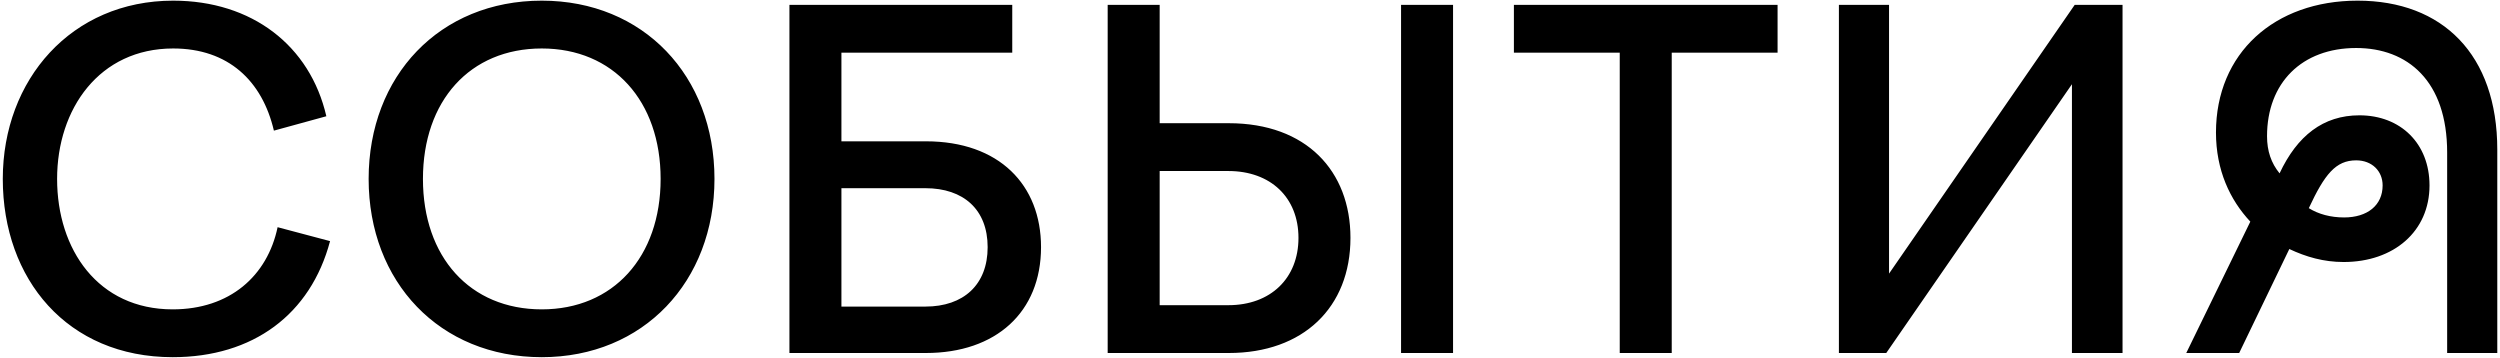
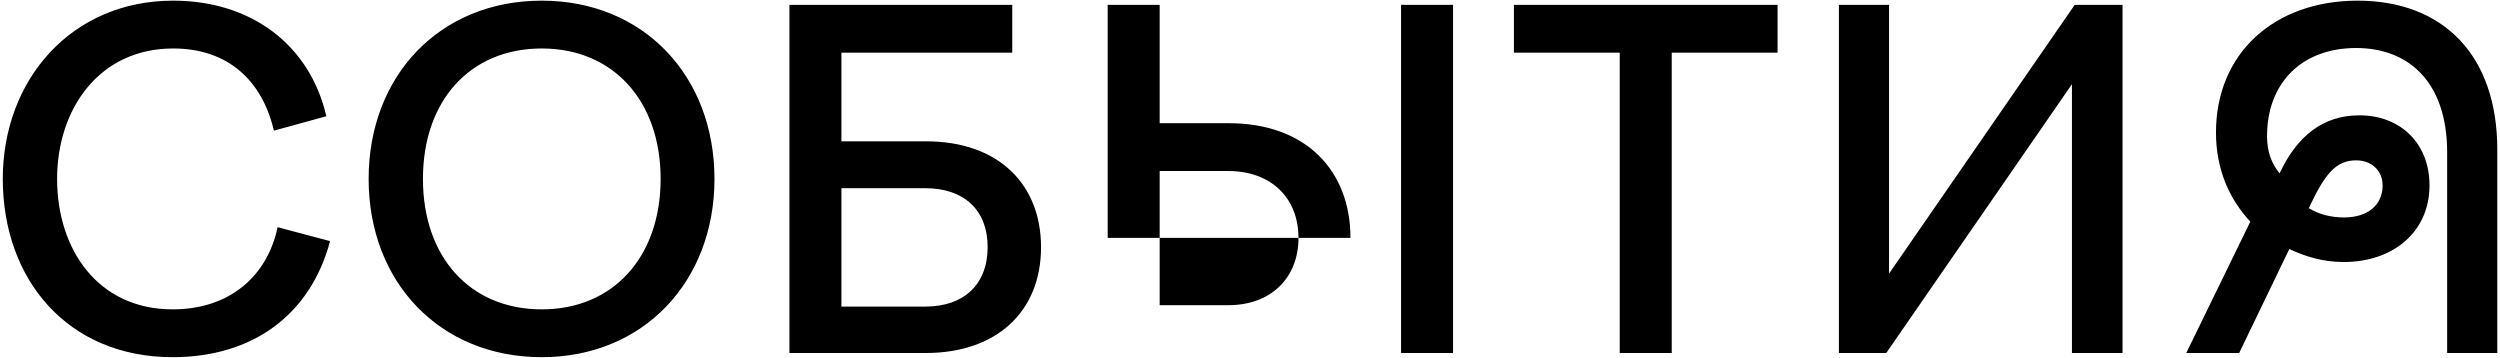
<svg xmlns="http://www.w3.org/2000/svg" width="517" height="74" viewBox="0 0 517 74" fill="none">
-   <path d="M0.577 37C0.577 16.456 14.785 0.136 35.809 0.136C52.129 0.136 64.129 9.448 67.489 24.04L56.641 27.016C54.241 16.744 47.233 10.024 35.809 10.024C20.545 10.024 11.809 22.504 11.809 37C11.809 51.592 20.257 63.976 35.713 63.976C47.521 63.976 55.297 57.064 57.409 46.984L68.257 49.864C64.225 65.032 52.321 73.864 35.713 73.864C13.921 73.864 0.577 57.736 0.577 37ZM76.233 37C76.233 15.688 90.921 0.136 112.041 0.136C133.065 0.136 147.753 15.688 147.753 37C147.753 58.216 133.065 73.864 112.041 73.864C90.921 73.864 76.233 58.312 76.233 37ZM136.617 37C136.617 20.872 126.825 10.024 112.041 10.024C97.161 10.024 87.465 20.872 87.465 37C87.465 53.128 97.161 63.976 112.041 63.976C126.825 63.976 136.617 53.128 136.617 37ZM163.254 73V1H209.334V10.888H174.006V29.224H191.478C206.646 29.224 215.286 38.248 215.286 51.112C215.286 64.552 205.974 73 191.478 73H163.254ZM191.382 38.92H174.006V63.4H191.382C199.254 63.4 204.246 58.888 204.246 51.112C204.246 43.336 199.254 38.92 191.382 38.92ZM229.067 73V1H239.819V25.48H254.123C270.155 25.48 279.275 35.368 279.275 49.192C279.275 63.592 269.483 73 254.123 73H229.067ZM289.739 73V1H300.491V73H289.739ZM254.027 35.368H239.819V63.112H254.027C262.763 63.112 268.523 57.544 268.523 49.192C268.523 40.84 262.763 35.368 254.027 35.368ZM334.962 73V10.888H313.074V1H367.602V10.888H345.714V73H334.962ZM380.285 73V1H390.653V56.584L429.053 1H438.941V73H428.477V17.416L390.077 73H380.285ZM516.439 73H506.071V31.528C506.071 16.744 497.911 9.928 487.255 9.928C476.023 9.928 468.823 17.128 468.823 28.168C468.823 31.24 469.687 33.736 471.415 35.848C475.063 28.072 480.439 23.848 487.927 23.848C496.471 23.848 502.423 29.704 502.423 38.344C502.423 47.848 495.031 54.184 484.663 54.184C480.535 54.184 476.887 53.128 473.431 51.496L463.063 73H452.119L465.367 45.832C461.143 41.32 458.263 35.176 458.263 27.4C458.263 10.984 470.359 0.136 487.543 0.136C505.111 0.136 516.439 11.272 516.439 30.952V73ZM487.255 33.16C483.031 33.16 480.727 36.04 477.463 43.048C479.479 44.296 481.975 44.968 484.759 44.968C489.559 44.968 492.727 42.472 492.727 38.344C492.727 35.368 490.519 33.16 487.255 33.16Z" fill="black" />
+   <path d="M0.577 37C0.577 16.456 14.785 0.136 35.809 0.136C52.129 0.136 64.129 9.448 67.489 24.04L56.641 27.016C54.241 16.744 47.233 10.024 35.809 10.024C20.545 10.024 11.809 22.504 11.809 37C11.809 51.592 20.257 63.976 35.713 63.976C47.521 63.976 55.297 57.064 57.409 46.984L68.257 49.864C64.225 65.032 52.321 73.864 35.713 73.864C13.921 73.864 0.577 57.736 0.577 37ZM76.233 37C76.233 15.688 90.921 0.136 112.041 0.136C133.065 0.136 147.753 15.688 147.753 37C147.753 58.216 133.065 73.864 112.041 73.864C90.921 73.864 76.233 58.312 76.233 37ZM136.617 37C136.617 20.872 126.825 10.024 112.041 10.024C97.161 10.024 87.465 20.872 87.465 37C87.465 53.128 97.161 63.976 112.041 63.976C126.825 63.976 136.617 53.128 136.617 37ZM163.254 73V1H209.334V10.888H174.006V29.224H191.478C206.646 29.224 215.286 38.248 215.286 51.112C215.286 64.552 205.974 73 191.478 73H163.254ZM191.382 38.92H174.006V63.4H191.382C199.254 63.4 204.246 58.888 204.246 51.112C204.246 43.336 199.254 38.92 191.382 38.92ZM229.067 73V1H239.819V25.48H254.123C270.155 25.48 279.275 35.368 279.275 49.192H229.067ZM289.739 73V1H300.491V73H289.739ZM254.027 35.368H239.819V63.112H254.027C262.763 63.112 268.523 57.544 268.523 49.192C268.523 40.84 262.763 35.368 254.027 35.368ZM334.962 73V10.888H313.074V1H367.602V10.888H345.714V73H334.962ZM380.285 73V1H390.653V56.584L429.053 1H438.941V73H428.477V17.416L390.077 73H380.285ZM516.439 73H506.071V31.528C506.071 16.744 497.911 9.928 487.255 9.928C476.023 9.928 468.823 17.128 468.823 28.168C468.823 31.24 469.687 33.736 471.415 35.848C475.063 28.072 480.439 23.848 487.927 23.848C496.471 23.848 502.423 29.704 502.423 38.344C502.423 47.848 495.031 54.184 484.663 54.184C480.535 54.184 476.887 53.128 473.431 51.496L463.063 73H452.119L465.367 45.832C461.143 41.32 458.263 35.176 458.263 27.4C458.263 10.984 470.359 0.136 487.543 0.136C505.111 0.136 516.439 11.272 516.439 30.952V73ZM487.255 33.16C483.031 33.16 480.727 36.04 477.463 43.048C479.479 44.296 481.975 44.968 484.759 44.968C489.559 44.968 492.727 42.472 492.727 38.344C492.727 35.368 490.519 33.16 487.255 33.16Z" fill="black" />
</svg>